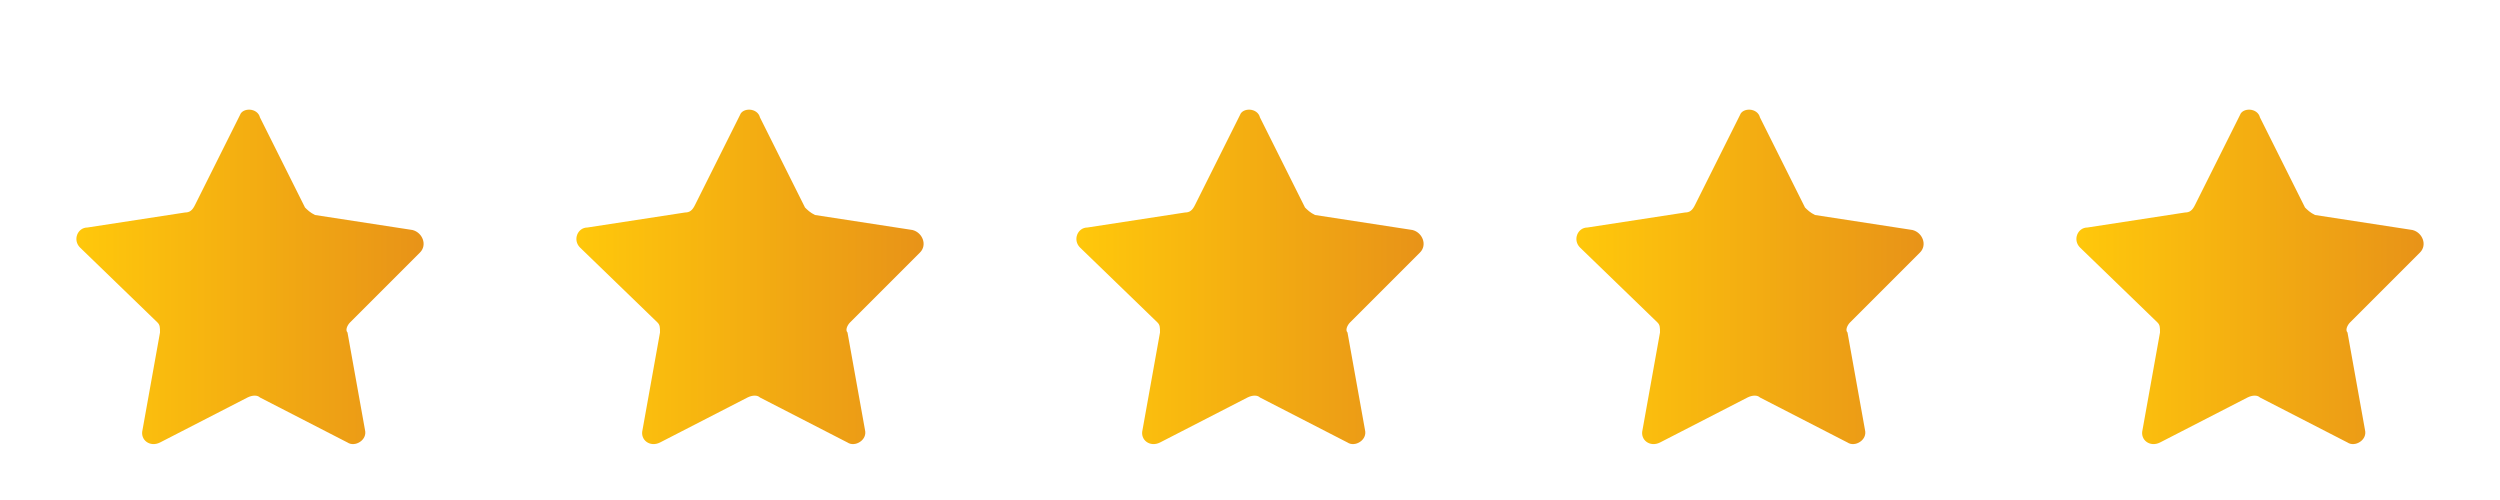
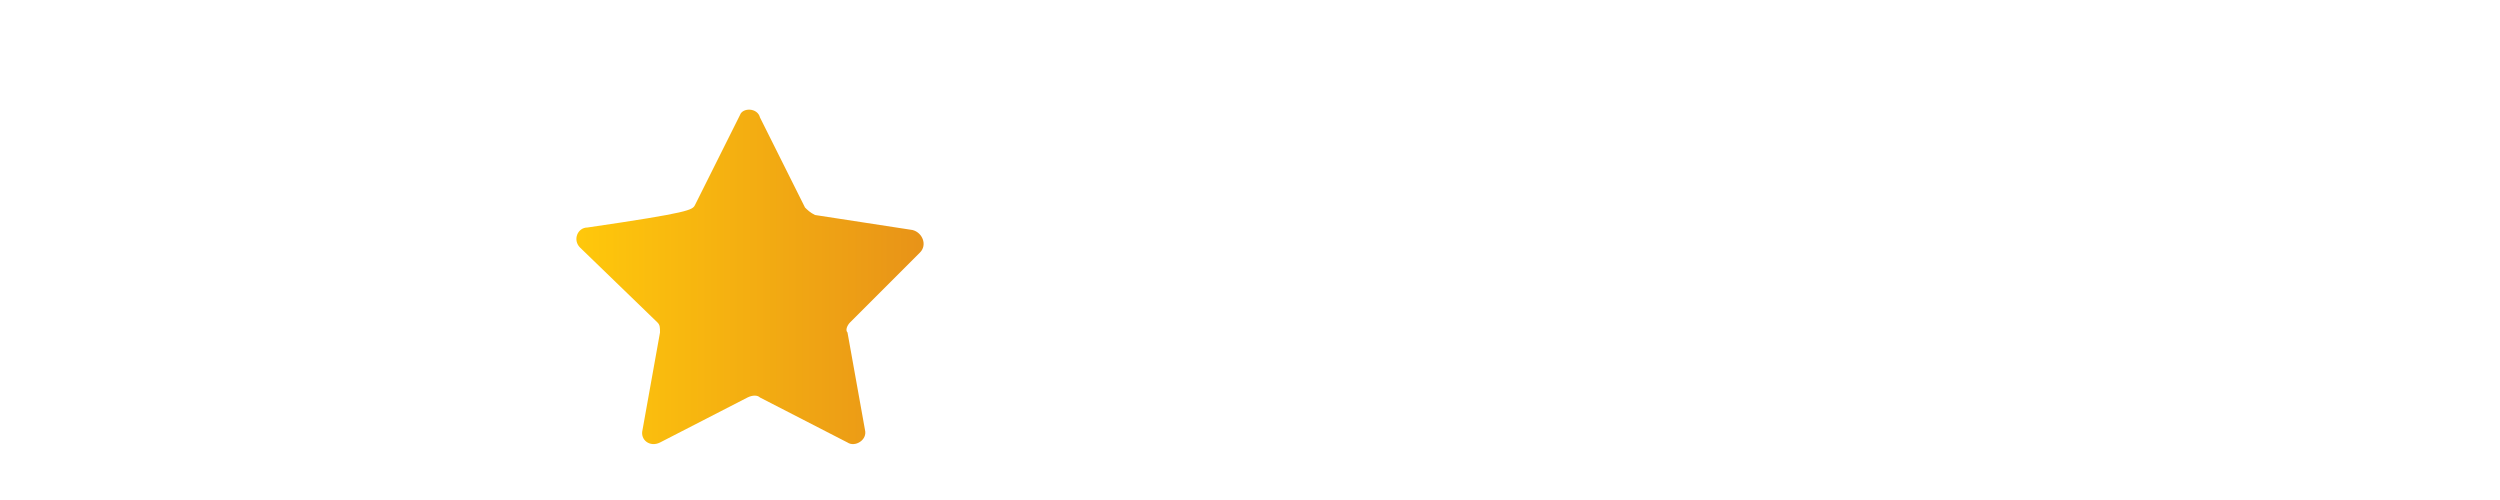
<svg xmlns="http://www.w3.org/2000/svg" width="220" height="44" viewBox="0 0 220 44" fill="none">
-   <path d="M22.88 10.34L26.84 18.26C27.06 18.48 27.28 18.7 27.72 18.92L36.3 20.24C37.18 20.46 37.62 21.56 36.96 22.22L30.8 28.38C30.58 28.6 30.36 29.04 30.58 29.26L32.12 37.84C32.34 38.72 31.24 39.38 30.58 38.94L22.88 34.98C22.66 34.76 22.22 34.76 21.78 34.98L14.08 38.94C13.2 39.38 12.32 38.72 12.54 37.84L14.08 29.26C14.08 28.82 14.08 28.6 13.86 28.38L7.04 21.78C6.38 21.12 6.82 20.02 7.7 20.02L16.28 18.7C16.72 18.7 16.94 18.48 17.16 18.04L21.12 10.12C21.34 9.46 22.66 9.46 22.88 10.34Z" fill="url(#paint0_linear_0_361)" />
-   <path d="M66.88 10.34L70.84 18.26C71.06 18.48 71.28 18.7 71.72 18.92L80.3 20.24C81.18 20.46 81.62 21.56 80.96 22.22L74.8 28.38C74.58 28.6 74.36 29.04 74.58 29.26L76.12 37.84C76.34 38.72 75.24 39.38 74.58 38.94L66.88 34.98C66.66 34.76 66.22 34.76 65.78 34.98L58.08 38.94C57.2 39.38 56.32 38.72 56.54 37.84L58.08 29.26C58.08 28.82 58.08 28.6 57.86 28.38L51.04 21.78C50.38 21.12 50.82 20.02 51.7 20.02L60.28 18.7C60.72 18.7 60.94 18.48 61.16 18.04L65.12 10.12C65.34 9.46 66.66 9.46 66.88 10.34Z" fill="url(#paint1_linear_0_361)" />
-   <path d="M110.88 10.34L114.84 18.26C115.06 18.48 115.28 18.7 115.72 18.92L124.3 20.24C125.18 20.46 125.62 21.56 124.96 22.22L118.8 28.38C118.58 28.6 118.36 29.04 118.58 29.26L120.12 37.84C120.34 38.72 119.24 39.38 118.58 38.94L110.88 34.98C110.66 34.76 110.22 34.76 109.78 34.98L102.08 38.94C101.2 39.38 100.32 38.72 100.54 37.84L102.08 29.26C102.08 28.82 102.08 28.6 101.86 28.38L95.04 21.78C94.38 21.12 94.82 20.02 95.7 20.02L104.28 18.7C104.72 18.7 104.94 18.48 105.16 18.04L109.12 10.12C109.34 9.46 110.66 9.46 110.88 10.34Z" fill="url(#paint2_linear_0_361)" />
-   <path d="M154.88 10.34L158.84 18.26C159.06 18.48 159.28 18.7 159.72 18.92L168.3 20.24C169.18 20.46 169.62 21.56 168.96 22.22L162.8 28.38C162.58 28.6 162.36 29.04 162.58 29.26L164.12 37.84C164.34 38.72 163.24 39.38 162.58 38.94L154.88 34.98C154.66 34.76 154.22 34.76 153.78 34.98L146.08 38.94C145.2 39.38 144.32 38.72 144.54 37.84L146.08 29.26C146.08 28.82 146.08 28.6 145.86 28.38L139.04 21.78C138.38 21.12 138.82 20.02 139.7 20.02L148.28 18.7C148.72 18.7 148.94 18.48 149.16 18.04L153.12 10.12C153.34 9.46 154.66 9.46 154.88 10.34Z" fill="url(#paint3_linear_0_361)" />
-   <path d="M198.88 10.34L202.84 18.26C203.06 18.48 203.28 18.7 203.72 18.92L212.3 20.24C213.18 20.46 213.62 21.56 212.96 22.22L206.8 28.38C206.58 28.6 206.36 29.04 206.58 29.26L208.12 37.84C208.34 38.72 207.24 39.38 206.58 38.94L198.88 34.98C198.66 34.76 198.22 34.76 197.78 34.98L190.08 38.94C189.2 39.38 188.32 38.72 188.54 37.84L190.08 29.26C190.08 28.82 190.08 28.6 189.86 28.38L183.04 21.78C182.38 21.12 182.82 20.02 183.7 20.02L192.28 18.7C192.72 18.7 192.94 18.48 193.16 18.04L197.12 10.12C197.34 9.46 198.66 9.46 198.88 10.34Z" fill="url(#paint4_linear_0_361)" />
+   <path d="M66.88 10.34L70.84 18.26C71.06 18.48 71.28 18.7 71.72 18.92L80.3 20.24C81.18 20.46 81.62 21.56 80.96 22.22L74.8 28.38C74.58 28.6 74.36 29.04 74.58 29.26L76.12 37.84C76.34 38.72 75.24 39.38 74.58 38.94L66.88 34.98C66.66 34.76 66.22 34.76 65.78 34.98L58.08 38.94C57.2 39.38 56.32 38.72 56.54 37.84L58.08 29.26C58.08 28.82 58.08 28.6 57.86 28.38L51.04 21.78C50.38 21.12 50.82 20.02 51.7 20.02C60.72 18.7 60.94 18.48 61.16 18.04L65.12 10.12C65.34 9.46 66.66 9.46 66.88 10.34Z" fill="url(#paint1_linear_0_361)" />
  <defs>
    <linearGradient id="paint0_linear_0_361" x1="6.738" y1="24.2" x2="37.261" y2="24.2" gradientUnits="userSpaceOnUse">
      <stop stop-color="#FFC80B" />
      <stop offset="1" stop-color="#E89318" />
    </linearGradient>
    <linearGradient id="paint1_linear_0_361" x1="50.738" y1="24.2" x2="81.261" y2="24.2" gradientUnits="userSpaceOnUse">
      <stop stop-color="#FFC80B" />
      <stop offset="1" stop-color="#E89318" />
    </linearGradient>
    <linearGradient id="paint2_linear_0_361" x1="94.738" y1="24.2" x2="125.261" y2="24.2" gradientUnits="userSpaceOnUse">
      <stop stop-color="#FFC80B" />
      <stop offset="1" stop-color="#E89318" />
    </linearGradient>
    <linearGradient id="paint3_linear_0_361" x1="138.739" y1="24.2" x2="169.261" y2="24.2" gradientUnits="userSpaceOnUse">
      <stop stop-color="#FFC80B" />
      <stop offset="1" stop-color="#E89318" />
    </linearGradient>
    <linearGradient id="paint4_linear_0_361" x1="182.739" y1="24.2" x2="213.262" y2="24.2" gradientUnits="userSpaceOnUse">
      <stop stop-color="#FFC80B" />
      <stop offset="1" stop-color="#E89318" />
    </linearGradient>
  </defs>
</svg>